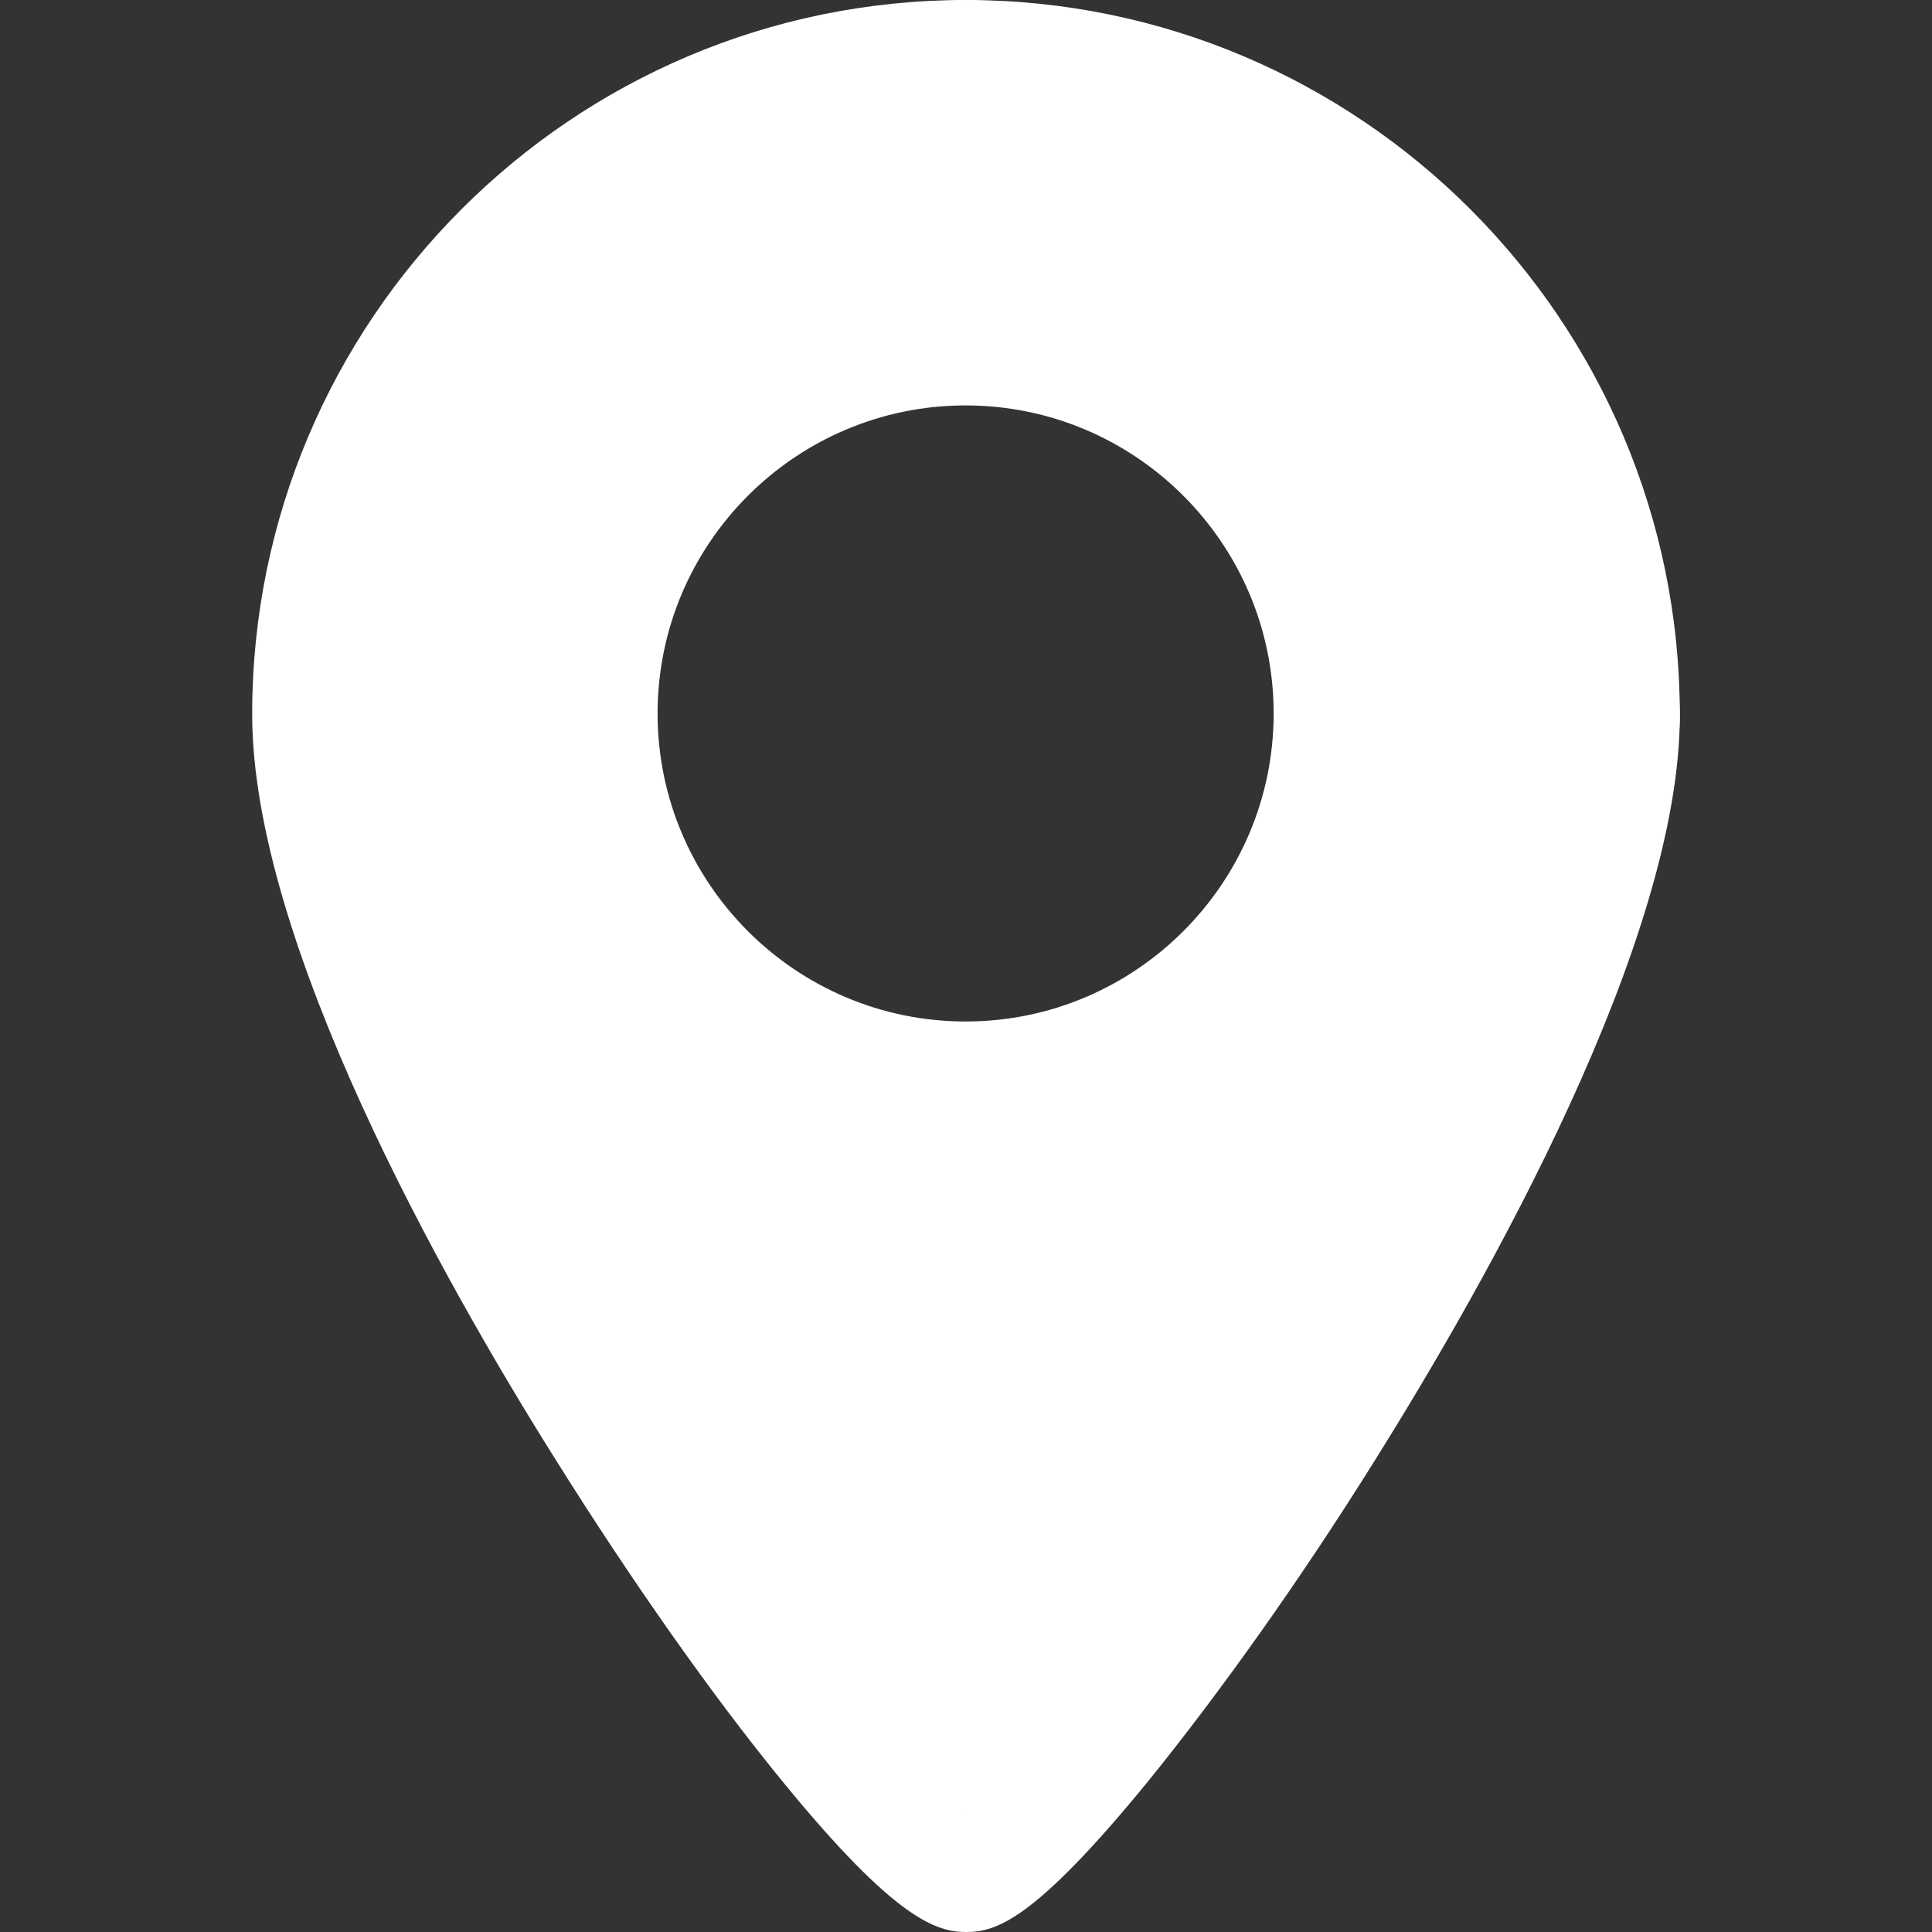
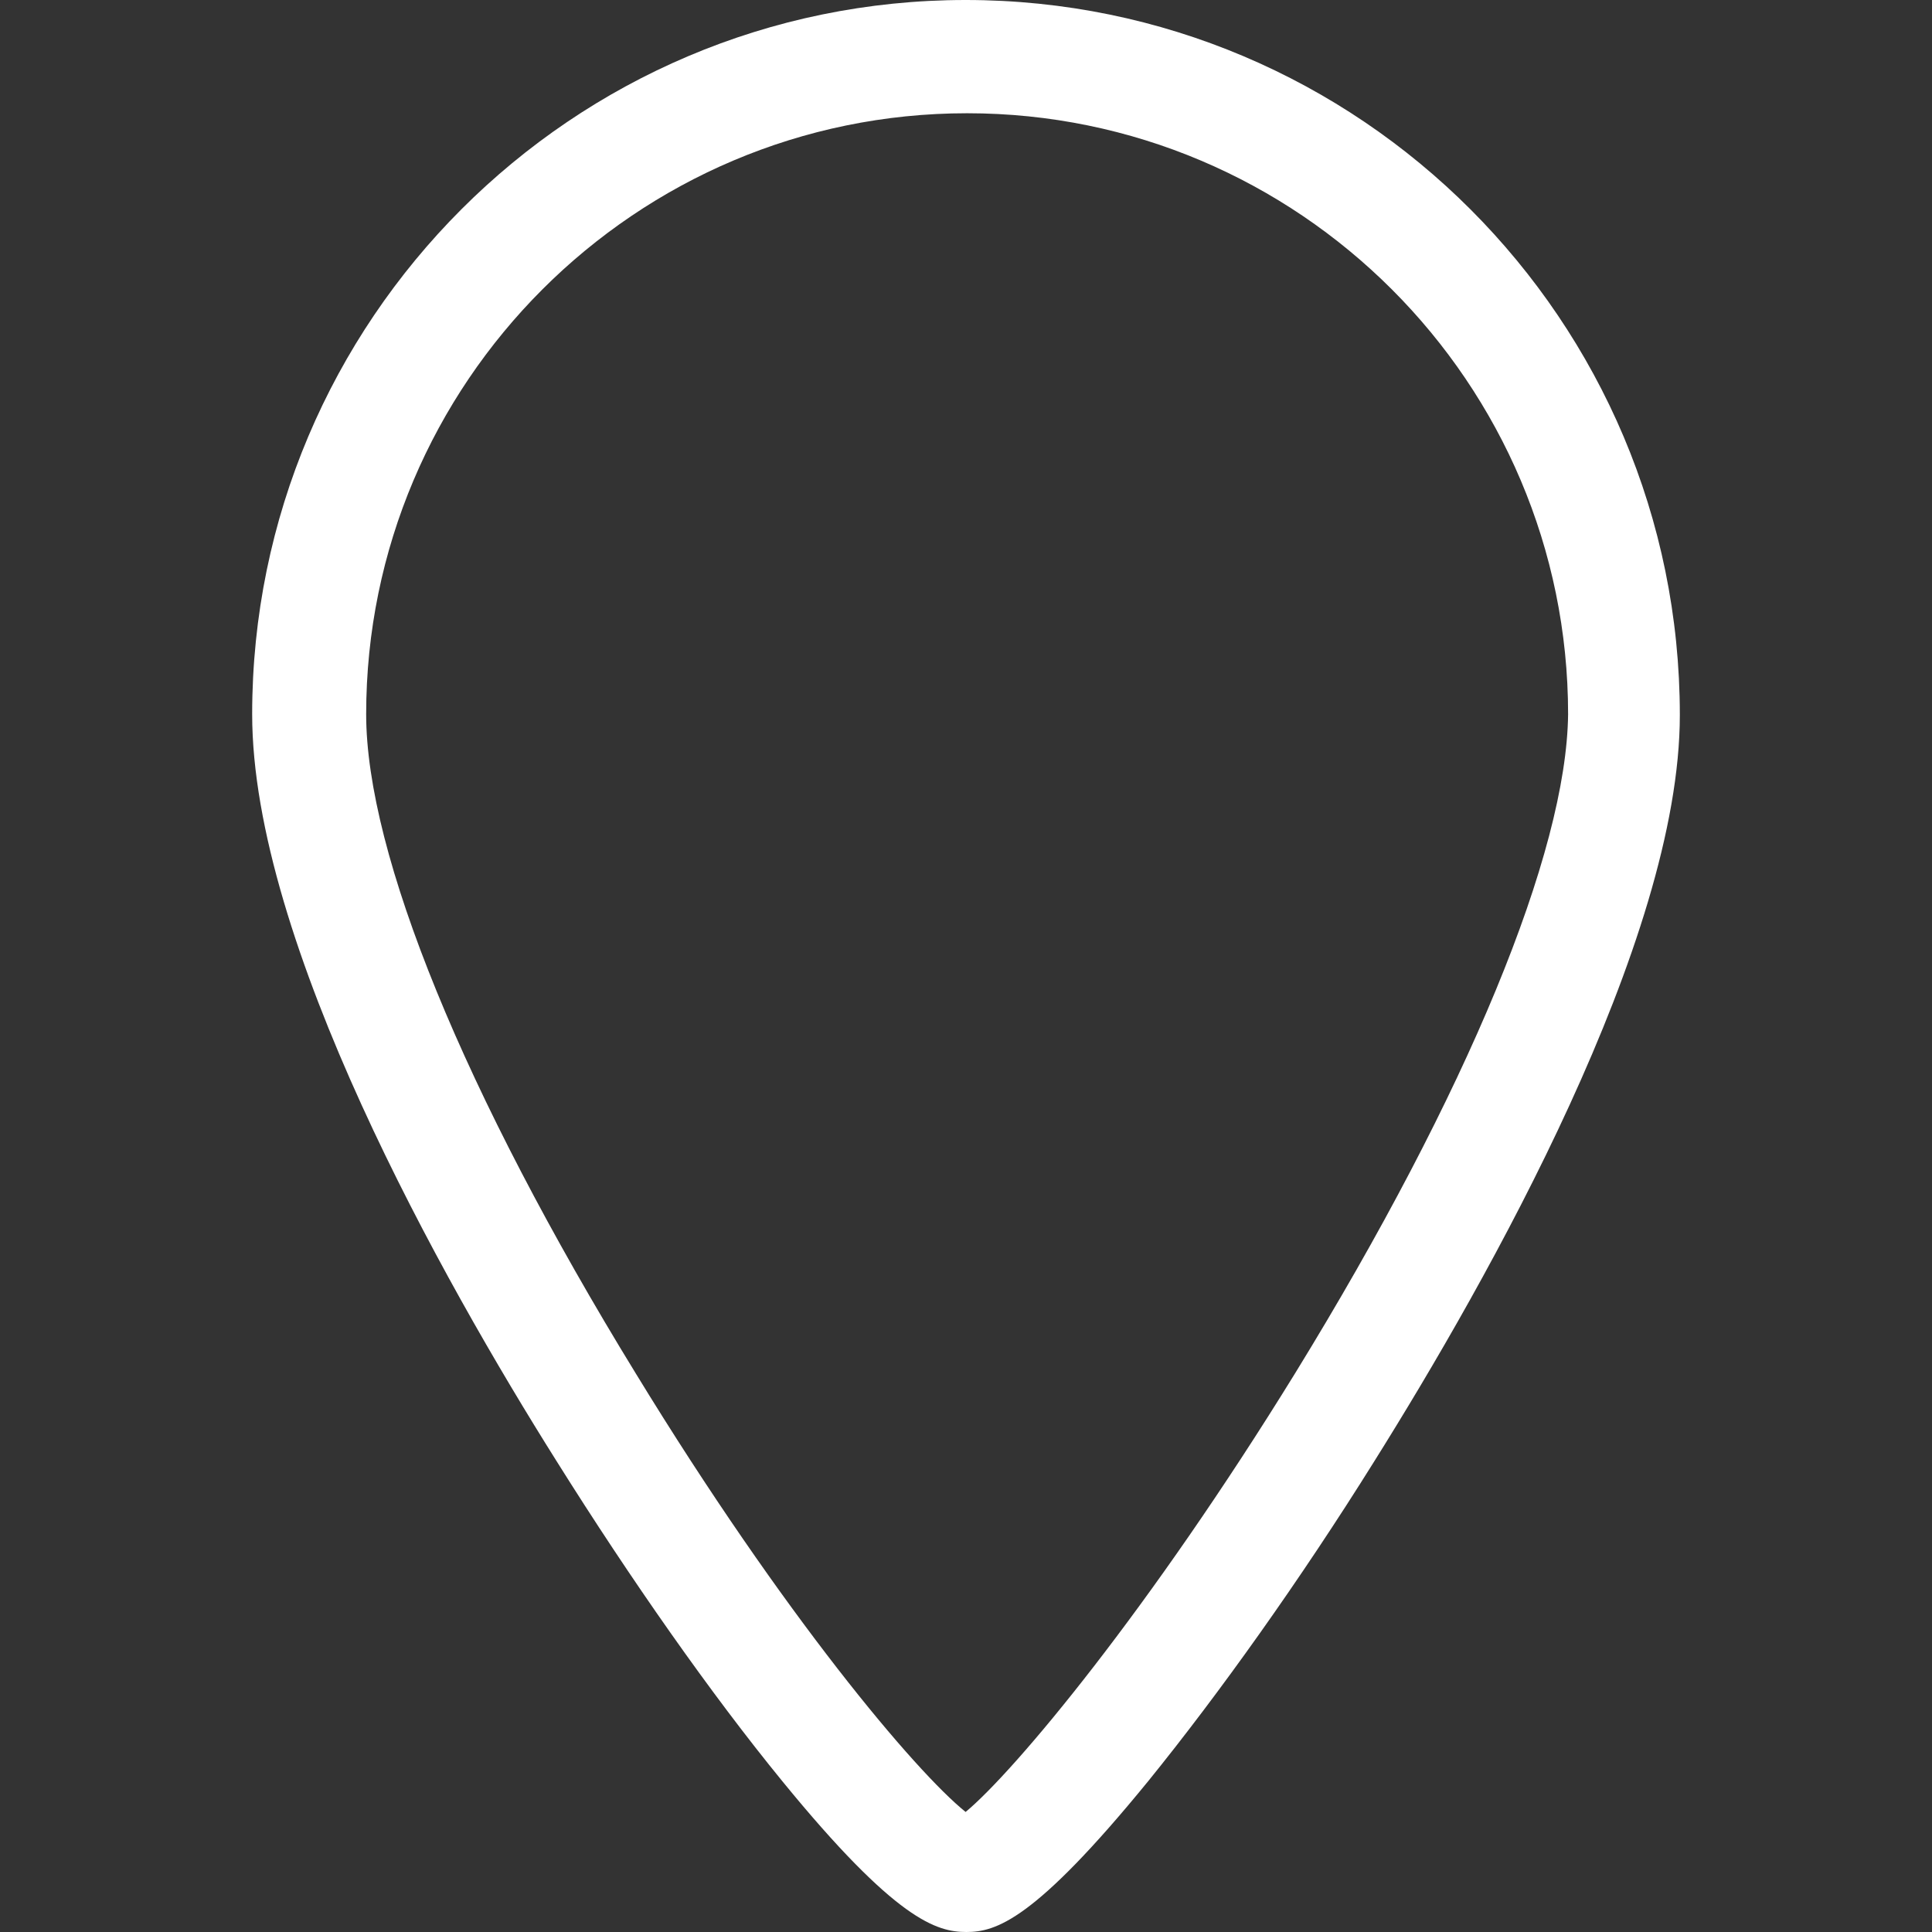
<svg xmlns="http://www.w3.org/2000/svg" version="1.1" x="0px" y="0px" viewBox="0 0 255.9 255.9" style="enable-background:new 0 0 255.9 255.9;" xml:space="preserve">
  <rect x="0" y="0" width="255.9" height="255.9" fill="#333333" stroke="none" />
  <style type="text/css">
	.st0{fill:#FFFFFF;}
</style>
  <g id="Capa_1">
    <g>
-       <path class="st0" d="M127.9,0C97.1,0,41,63.7,41,94.5S97.1,240,127.9,240s94.6-114.5,94.6-145.3S158.7,0,127.9,0z M127.9,135.3    c-22.5,0-40.8-18.3-40.8-40.8s18.3-40.8,40.8-40.8s40.8,18.3,40.8,40.8S150.4,135.3,127.9,135.3z" />
      <path class="st0" d="M127.9,0C75.8,0,33.4,42.4,33.4,94.6c0,30.1,25.2,74.9,40.3,98.9c9.9,15.8,20.5,30.9,29.9,42.4    c15.1,18.5,20.5,20,24.4,20c3.9,0,9-1.5,24.1-20c9.4-11.6,20.1-26.6,29.9-42.3c15.1-24.1,40.5-69,40.5-98.9    C222.5,42.4,180.1,0,127.9,0z M171.6,181.8c-19.4,31.5-37.2,52.8-43.7,58.2c-6.6-5.3-24.1-26-43.7-58.1    c-22.7-37-35.7-68.8-35.7-87.3c0-43.9,35.7-79.6,79.6-79.6s79.6,35.7,79.6,79.6C207.5,112.9,194.4,144.7,171.6,181.8z" />
    </g>
  </g>
  <g id="Capa_2">
</g>
</svg>